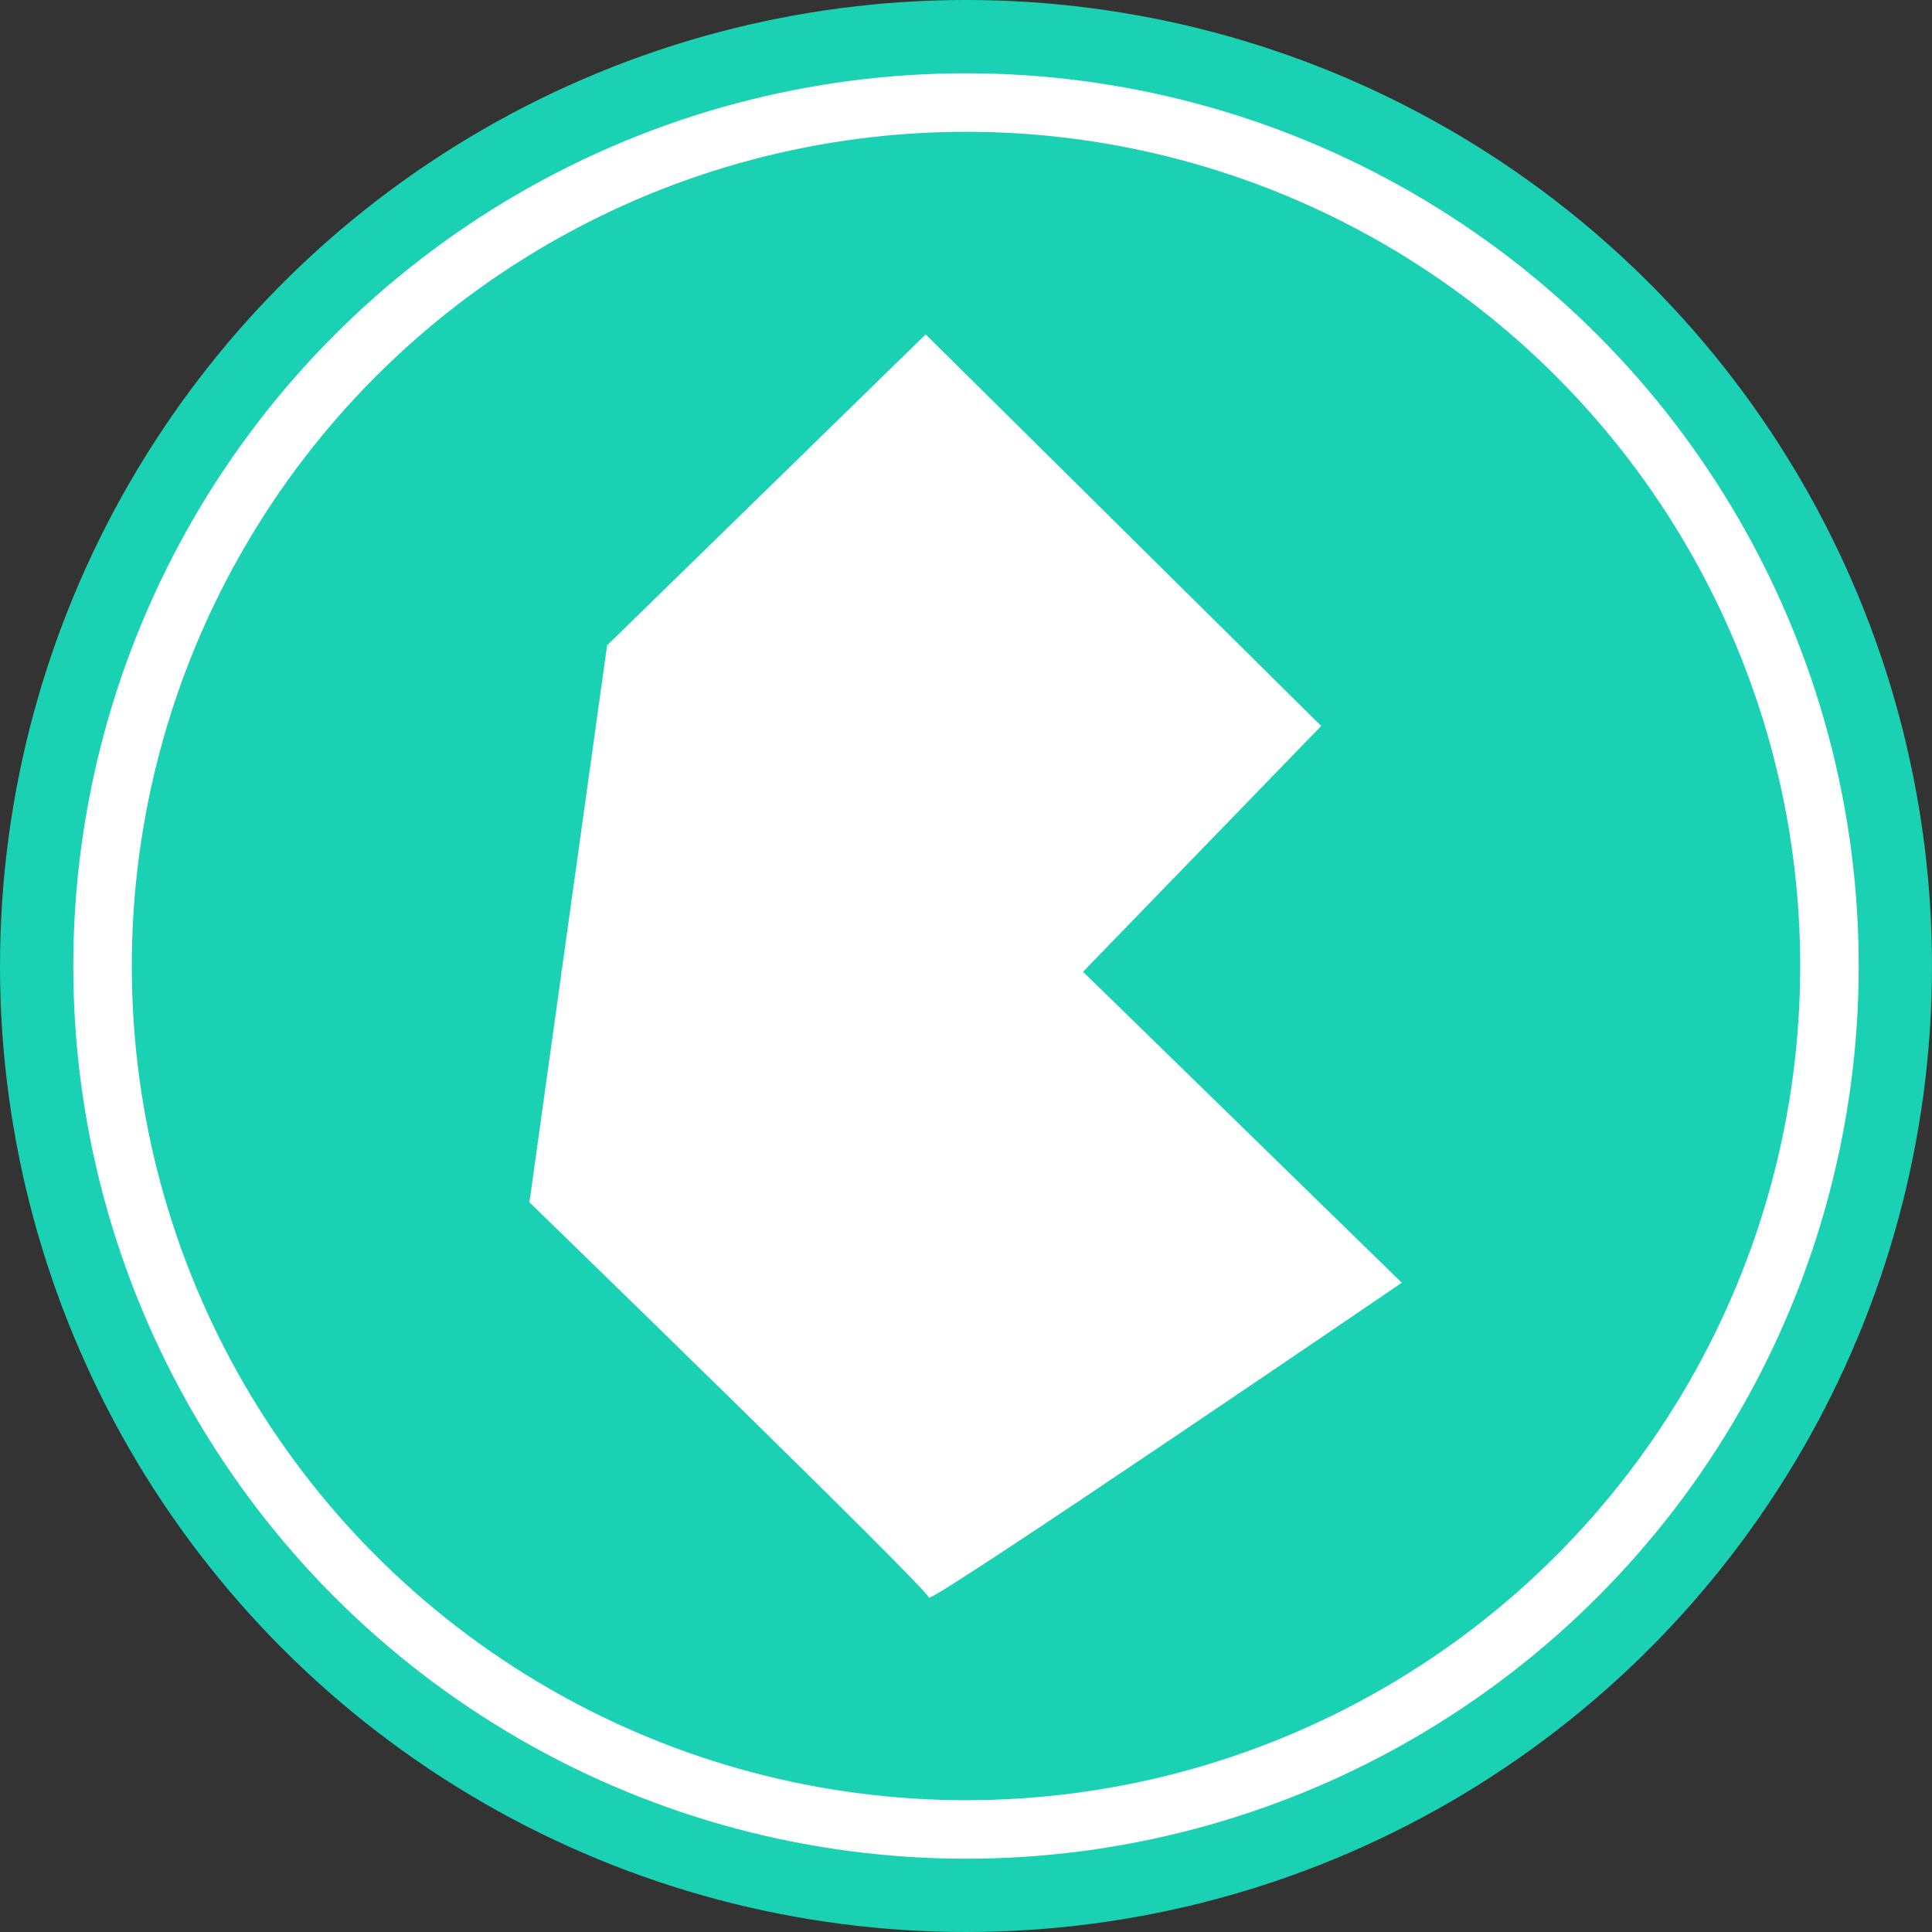
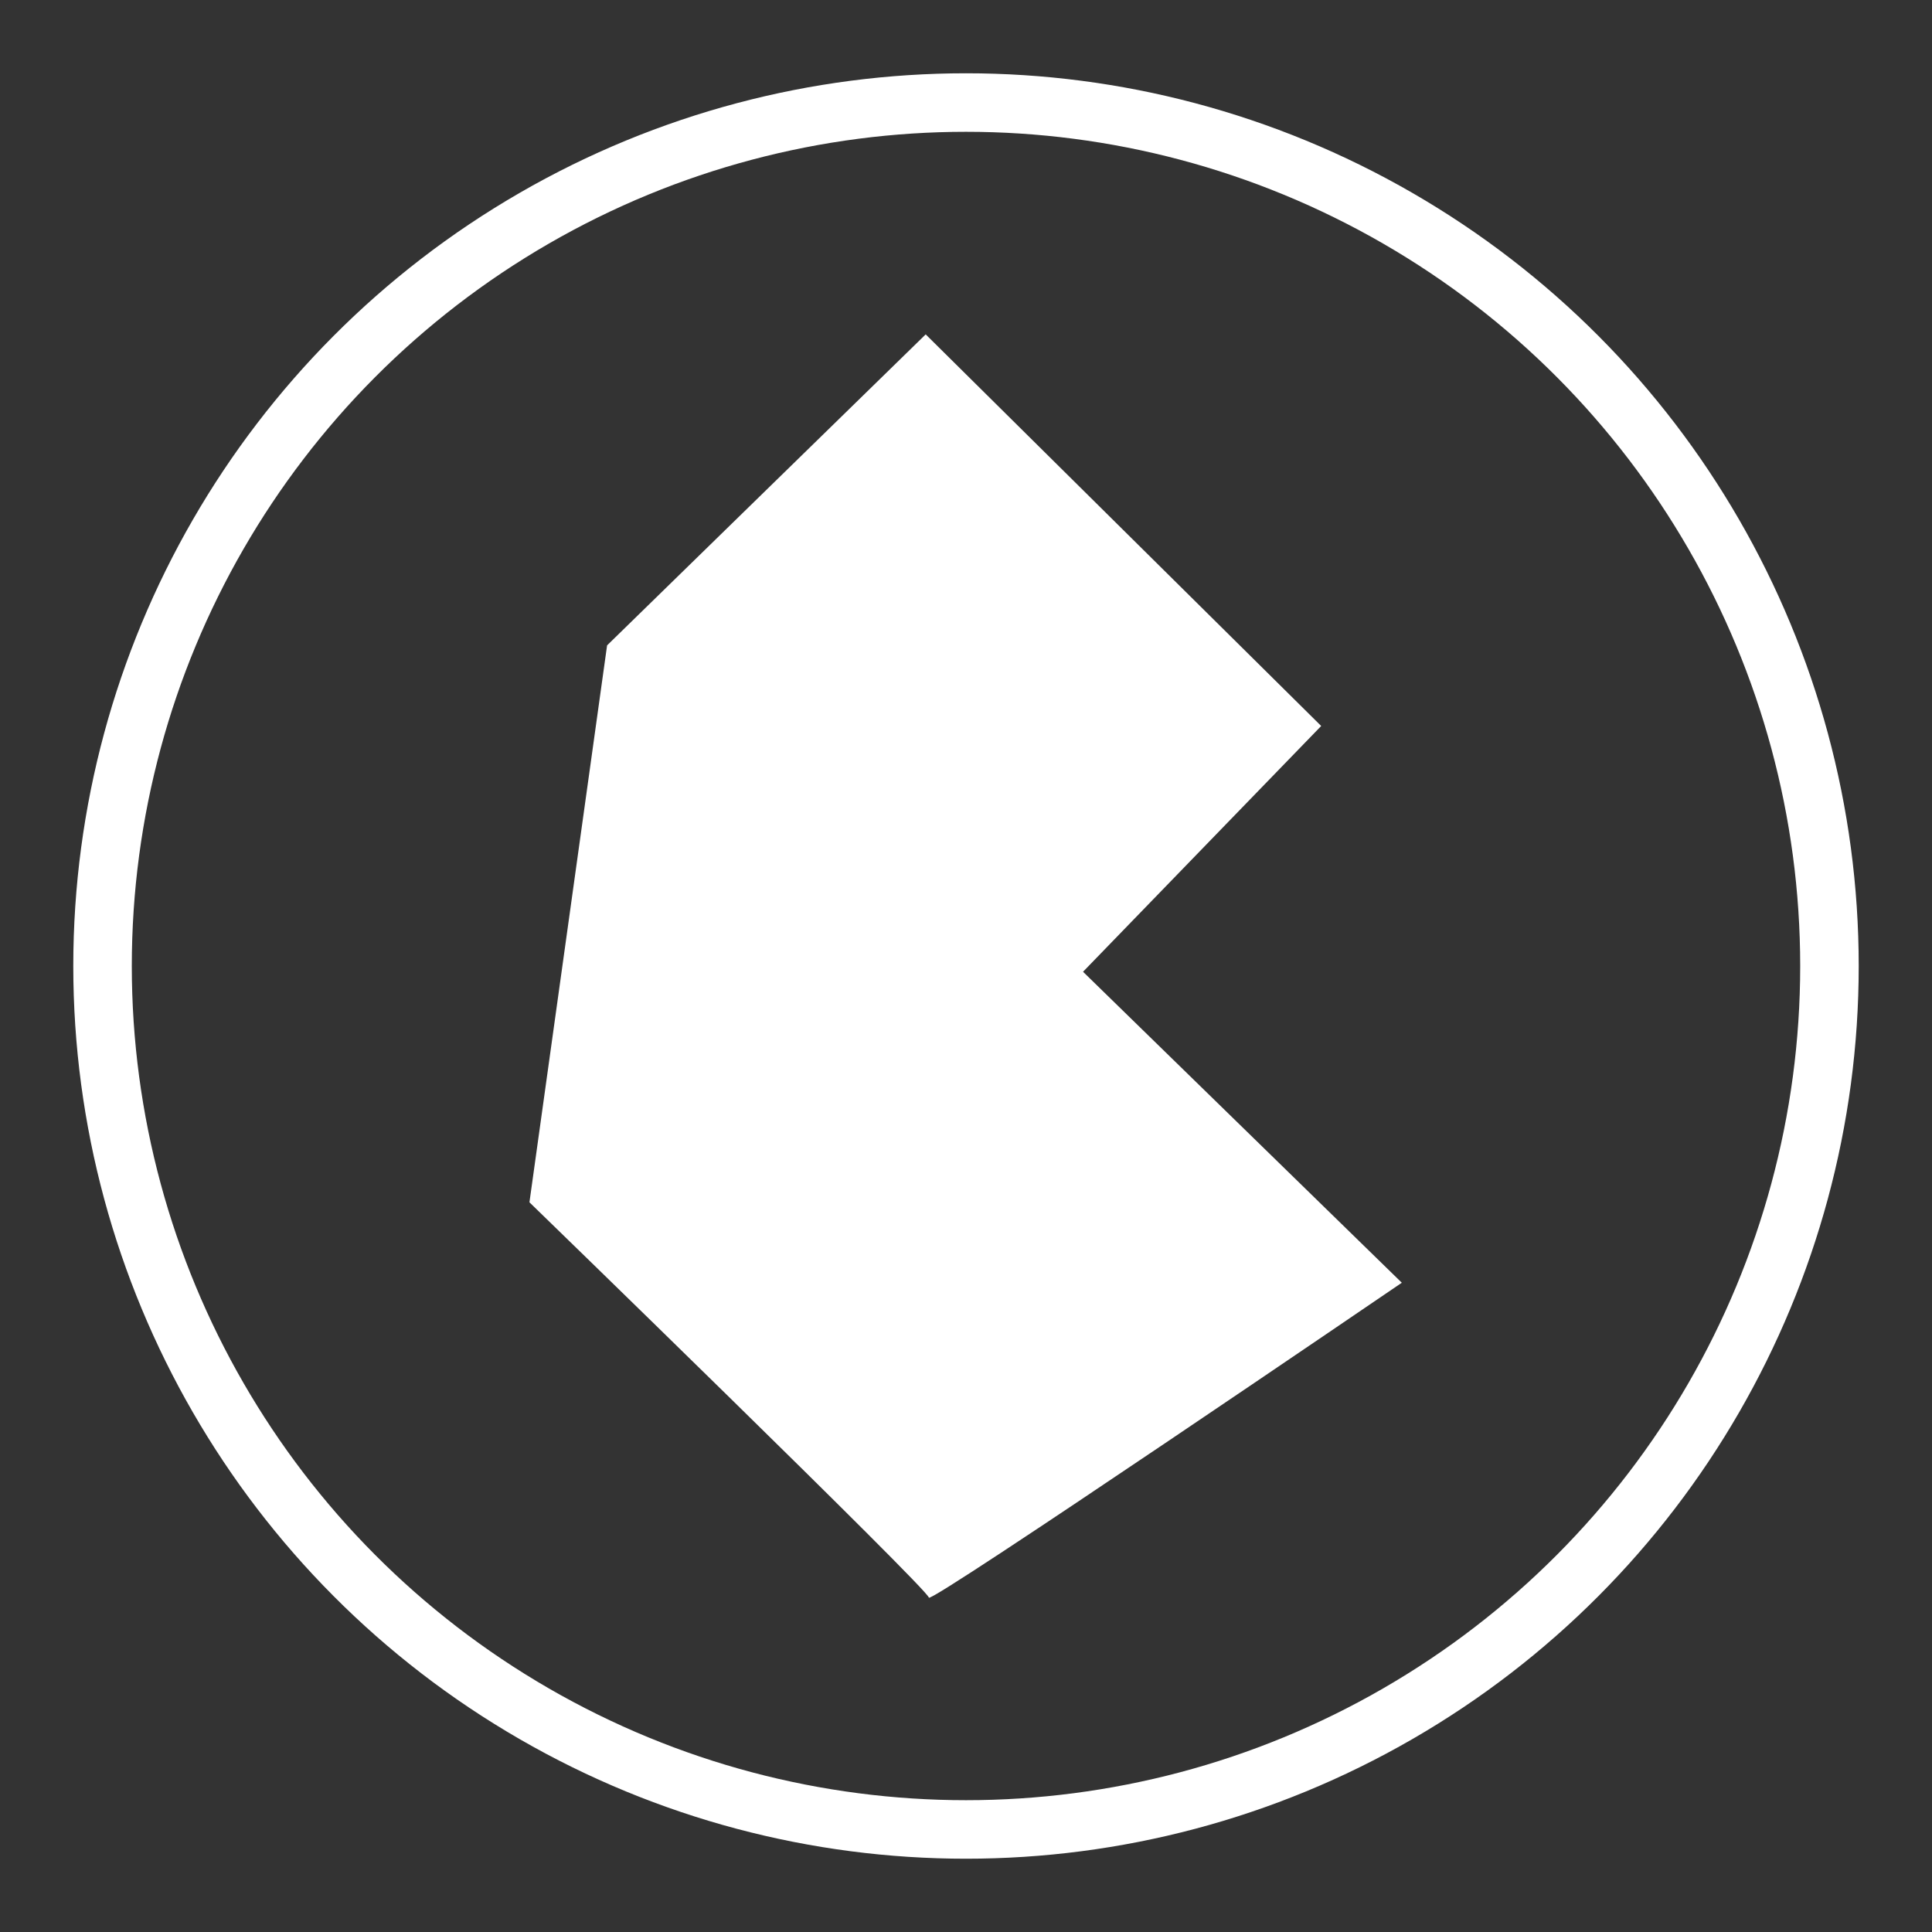
<svg xmlns="http://www.w3.org/2000/svg" id="Layer_1" data-name="Layer 1" viewBox="0 0 104 104">
  <rect x="0" y="0" width="104" height="104" fill="#333333" stroke="none" />
  <defs>
    <style>.cls-1{fill:#1bd1b3;}.cls-2{fill:none;stroke:#fff;stroke-miterlimit:10;stroke-width:3.15px;}.cls-3{fill:#fff;}</style>
  </defs>
  <title>iconos</title>
-   <circle class="cls-1" cx="52" cy="52" r="52" />
  <circle class="cls-2" cx="52" cy="52" r="46.48" />
  <path class="cls-3" d="M32.68,34.74,49.83,18,71.12,39.08,58.3,52.31,75.46,69.05S50,86.41,50,86s-21.5-21.28-21.5-21.28Z" />
</svg>